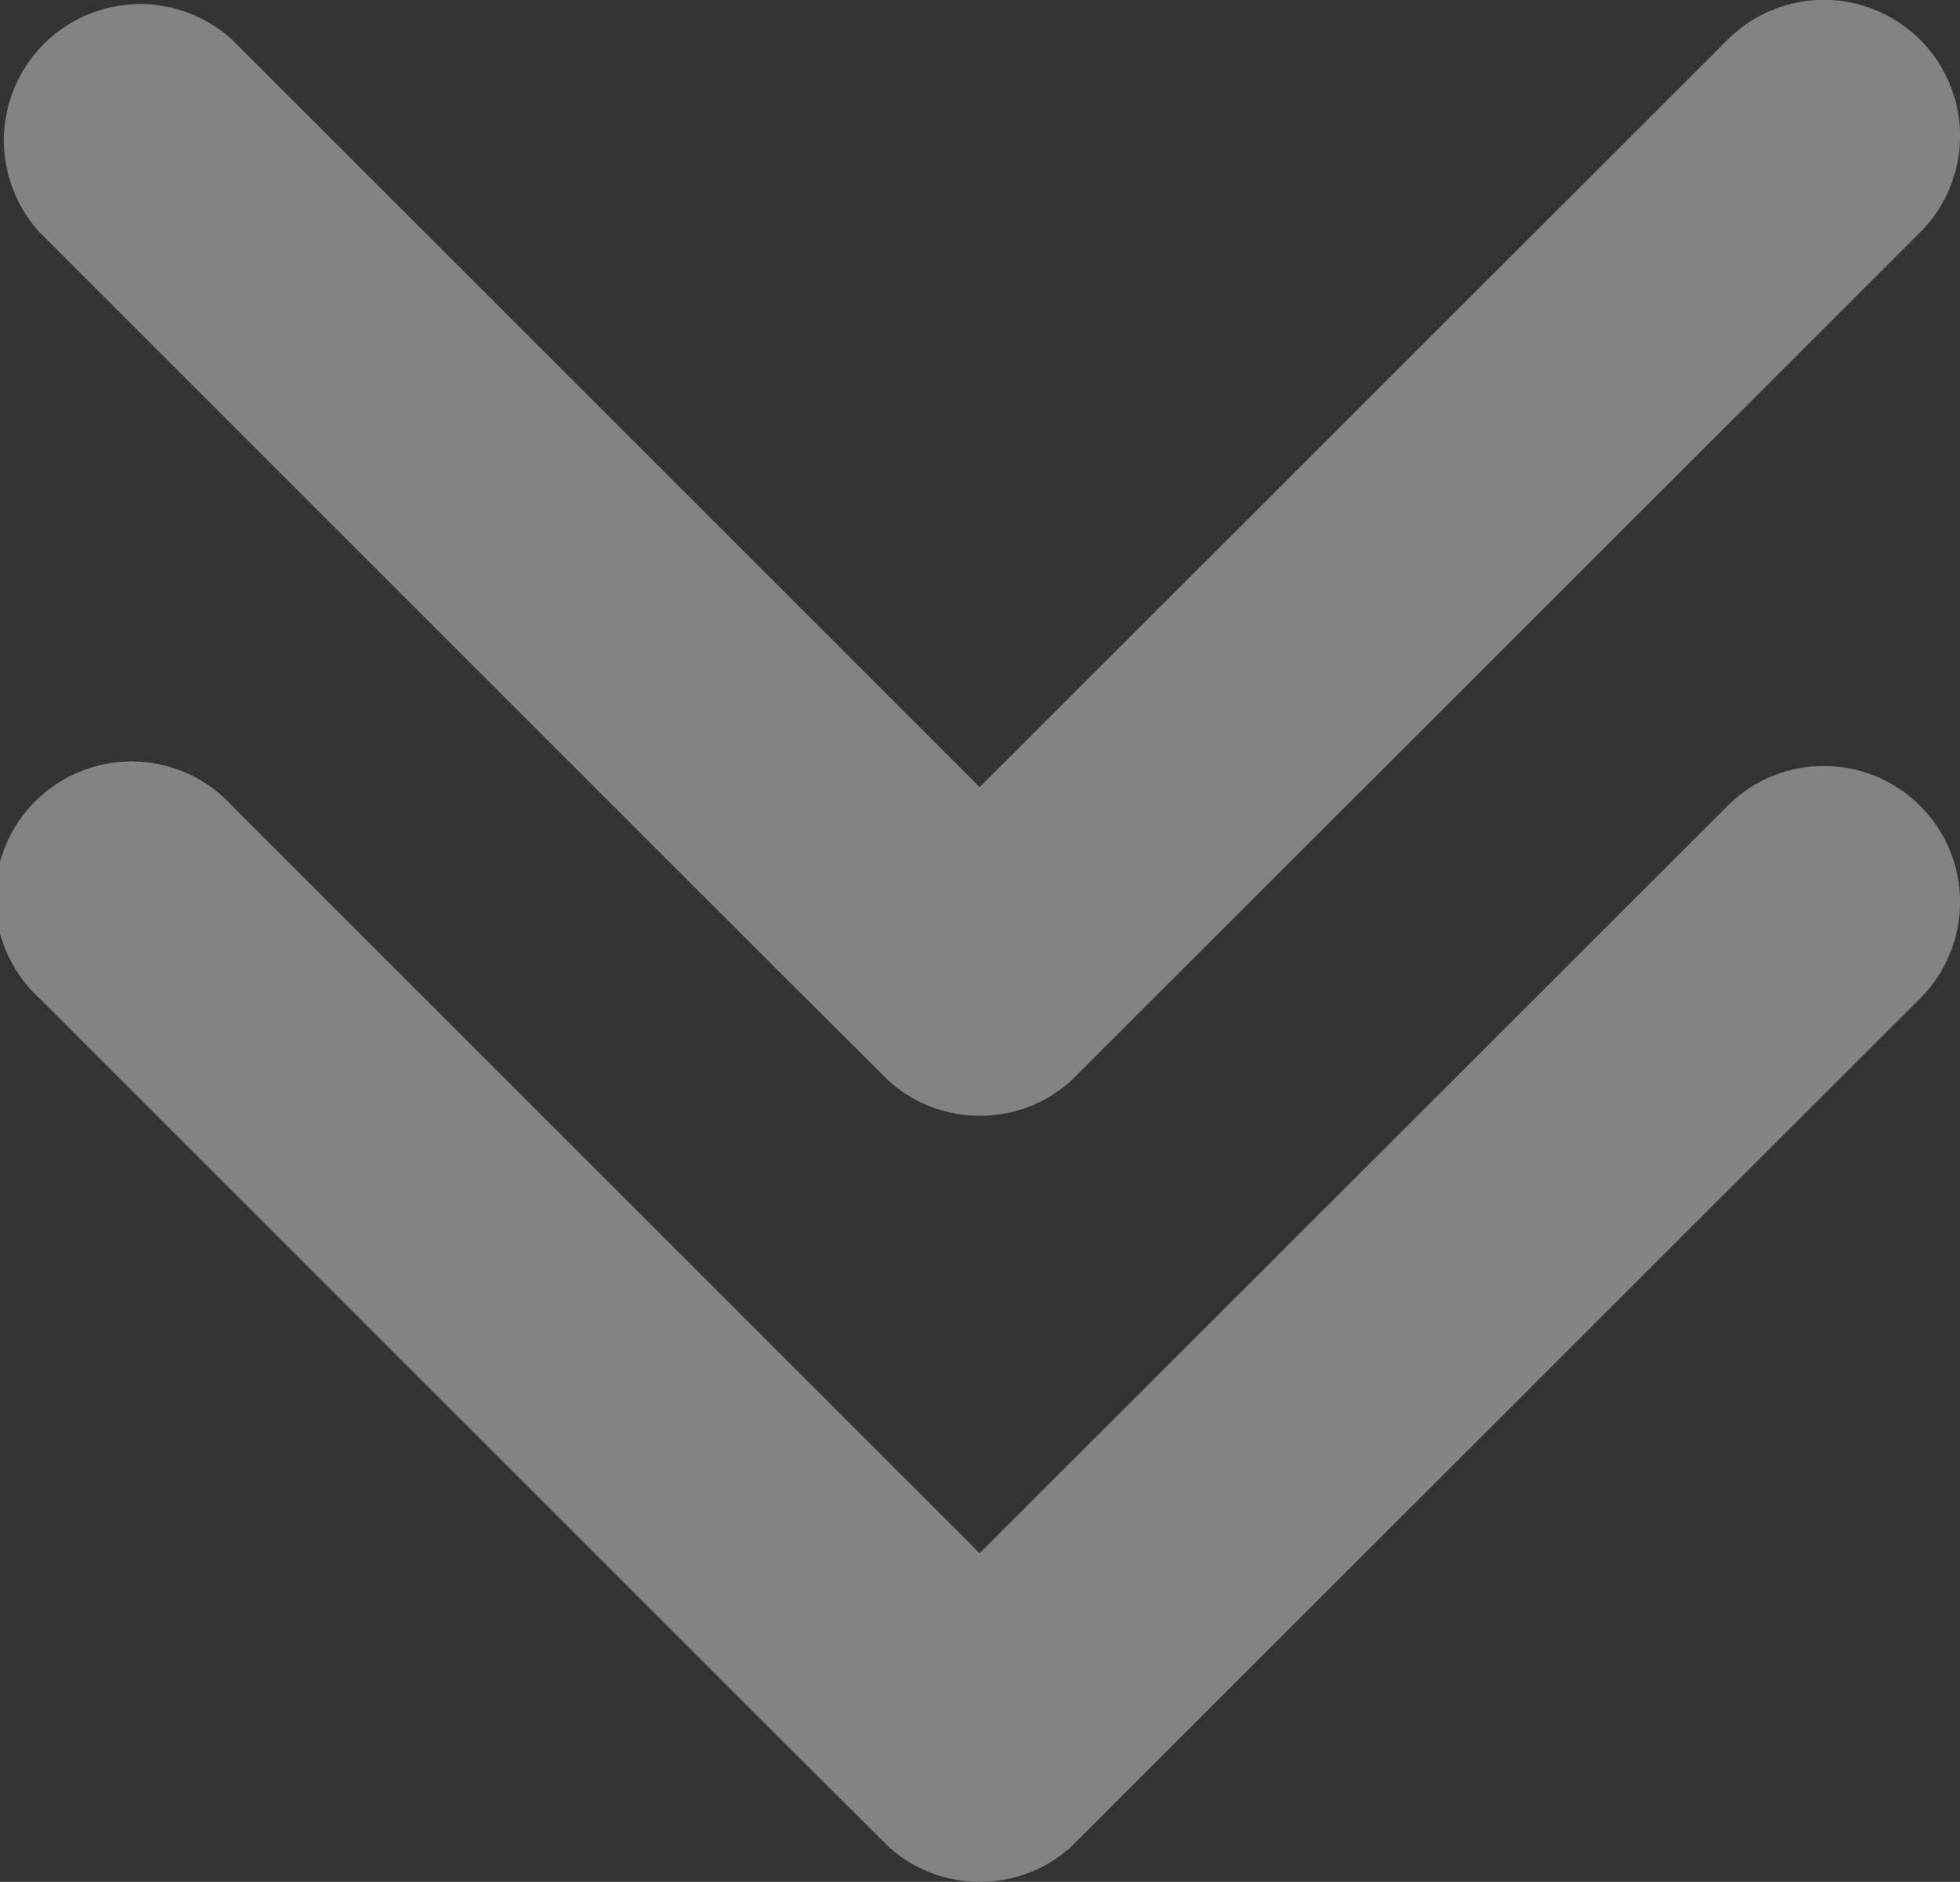
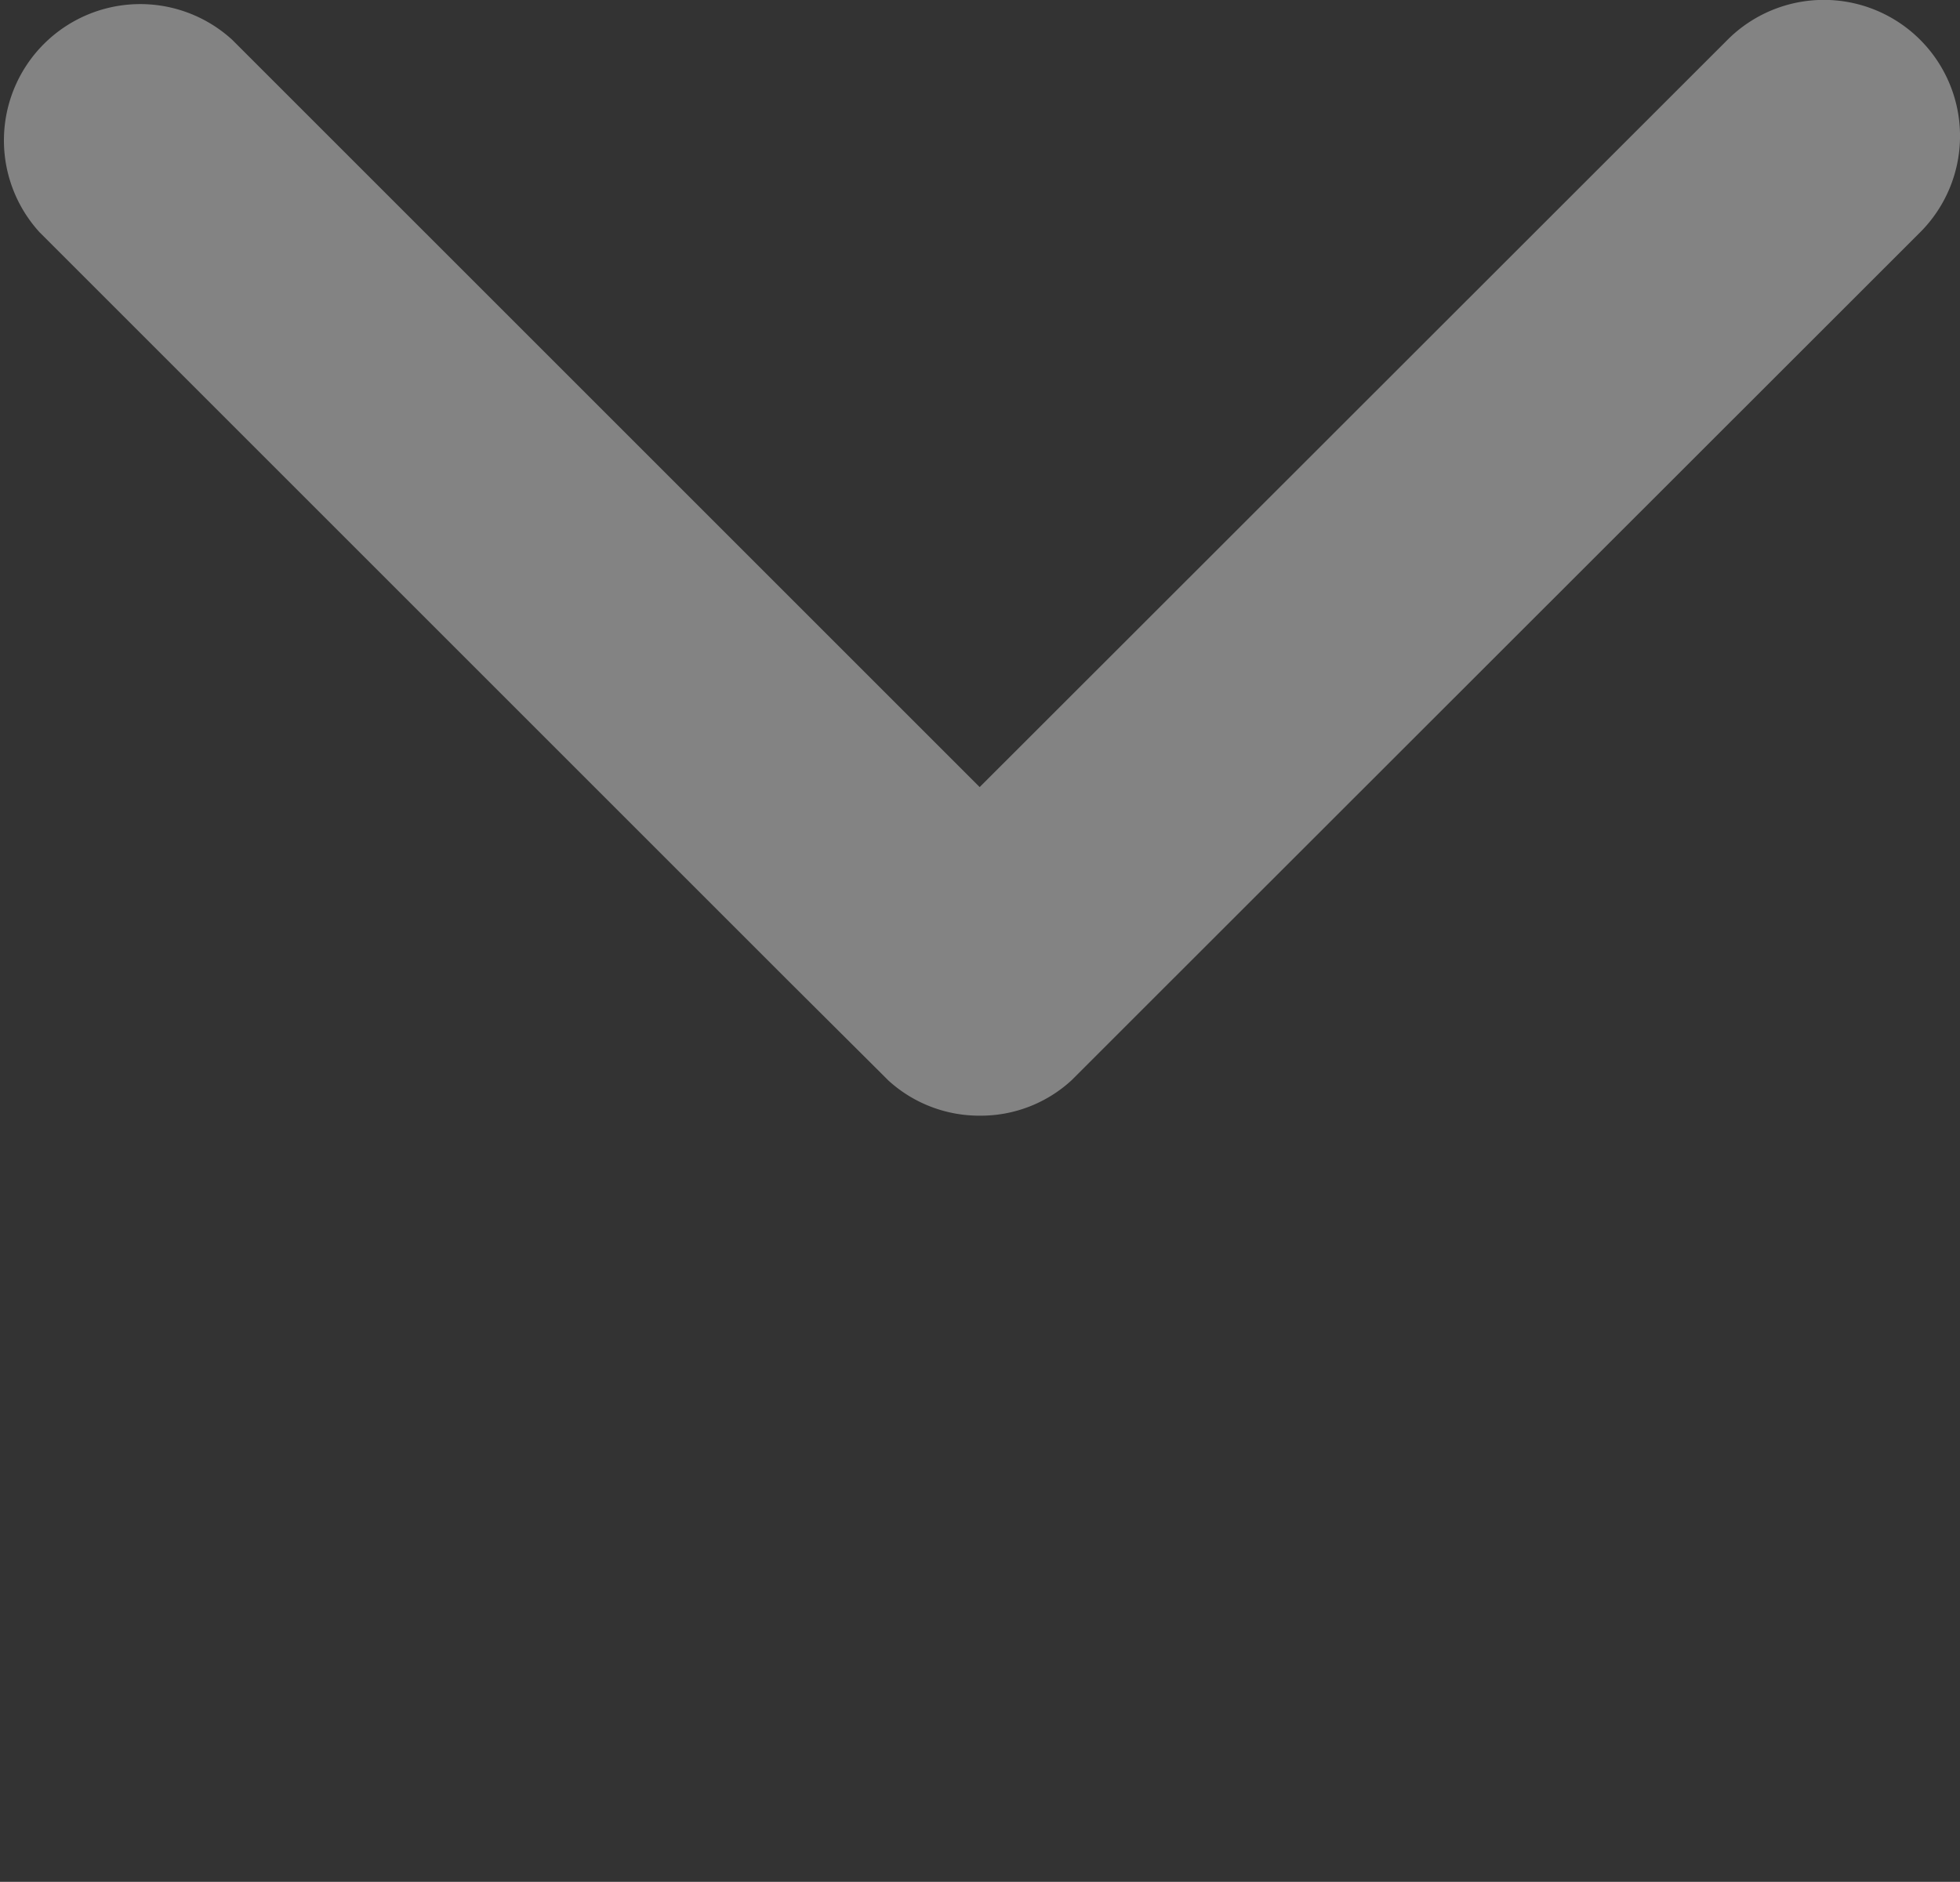
<svg xmlns="http://www.w3.org/2000/svg" width="23.408" height="22.479" viewBox="0 0 23.408 22.479">
  <rect x="0" y="0" width="23.408" height="22.479" fill="#333333" stroke="none" />
  <defs>
    <style>.a{opacity:0.4;}.b{fill:#fbfbfb;}</style>
  </defs>
  <g class="a">
    <path class="b" d="M293.4,484.225a1.609,1.609,0,0,1-1.092-.422l-.112-.112L291.1,482.6l-8.927-8.927a1.628,1.628,0,0,1,2.3-2.3L293.4,480.3l8.932-8.927a1.624,1.624,0,1,1,2.3,2.3L295.7,482.6l-1.108,1.108-.091.091A1.6,1.6,0,0,1,293.4,484.225Z" transform="translate(-281.7 -470.898)" />
-     <path class="b" d="M293.4,304.125a1.609,1.609,0,0,1-1.092-.422l-.112-.112L291.1,302.5l-8.927-8.927a1.628,1.628,0,1,1,2.3-2.3L293.4,300.2l8.932-8.927a1.624,1.624,0,1,1,2.3,2.3L295.7,302.5l-1.108,1.108-.091.091A1.6,1.6,0,0,1,293.4,304.125Z" transform="translate(-281.7 -281.647)" />
  </g>
</svg>